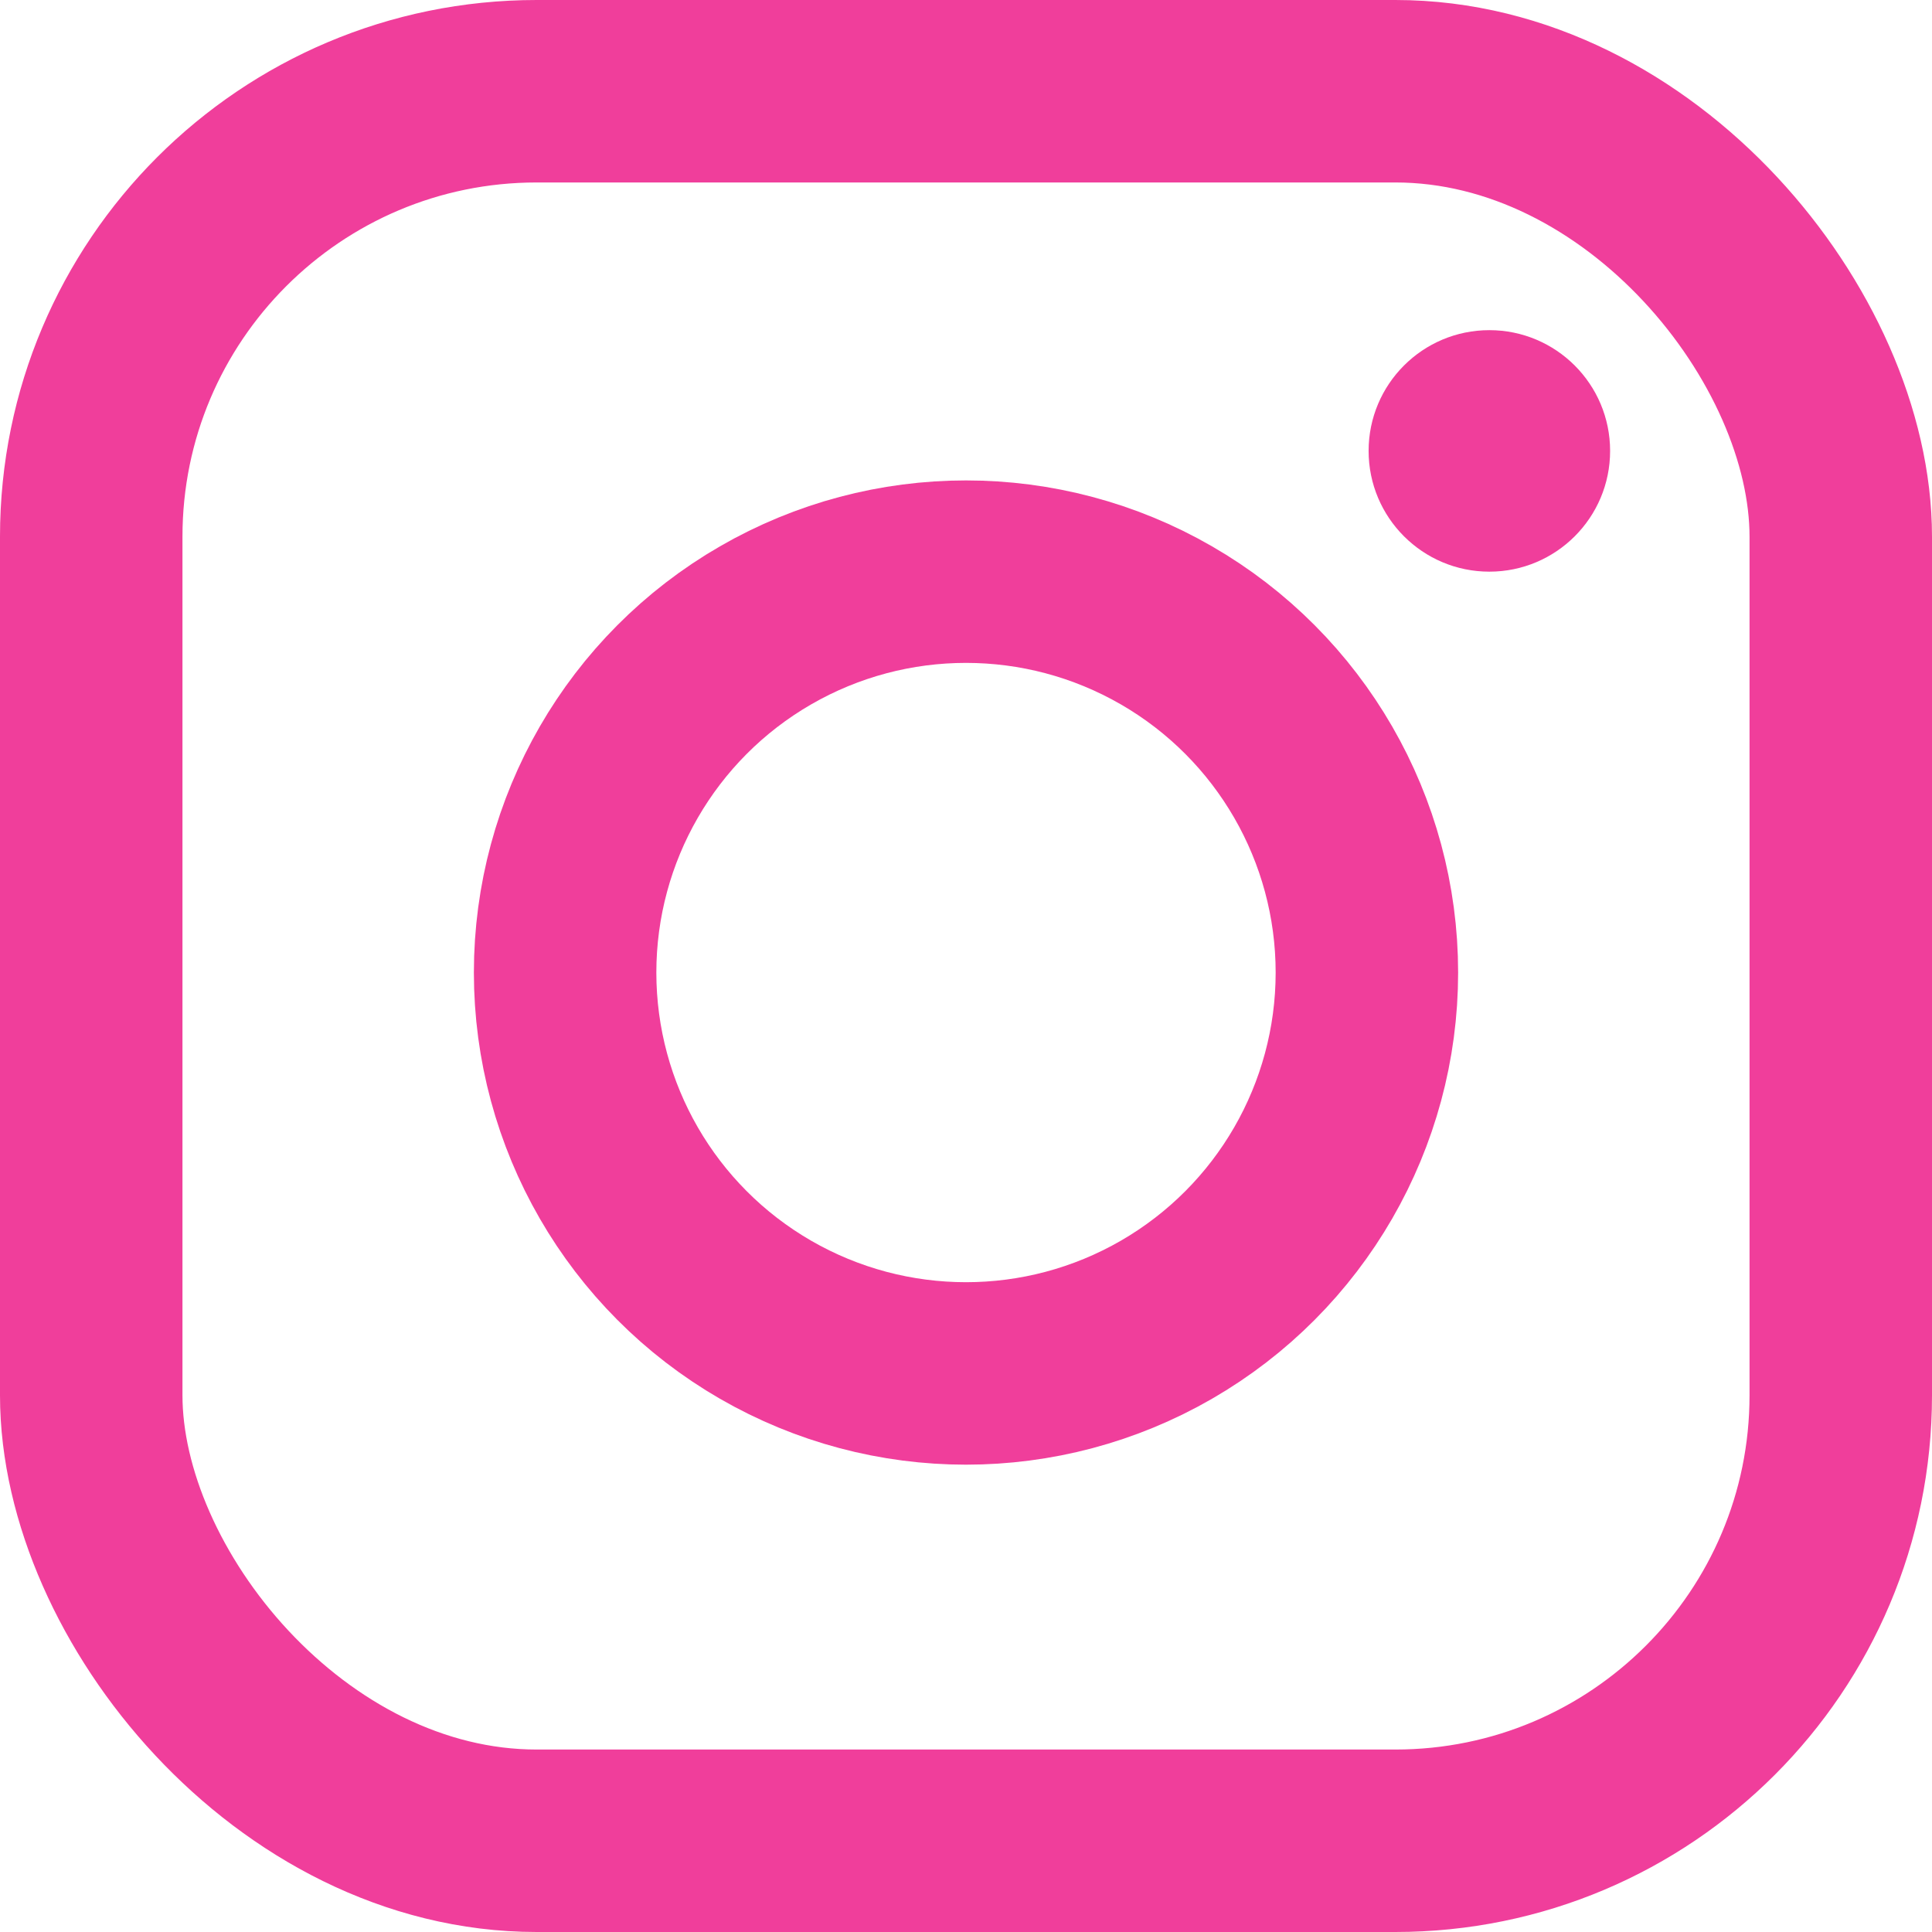
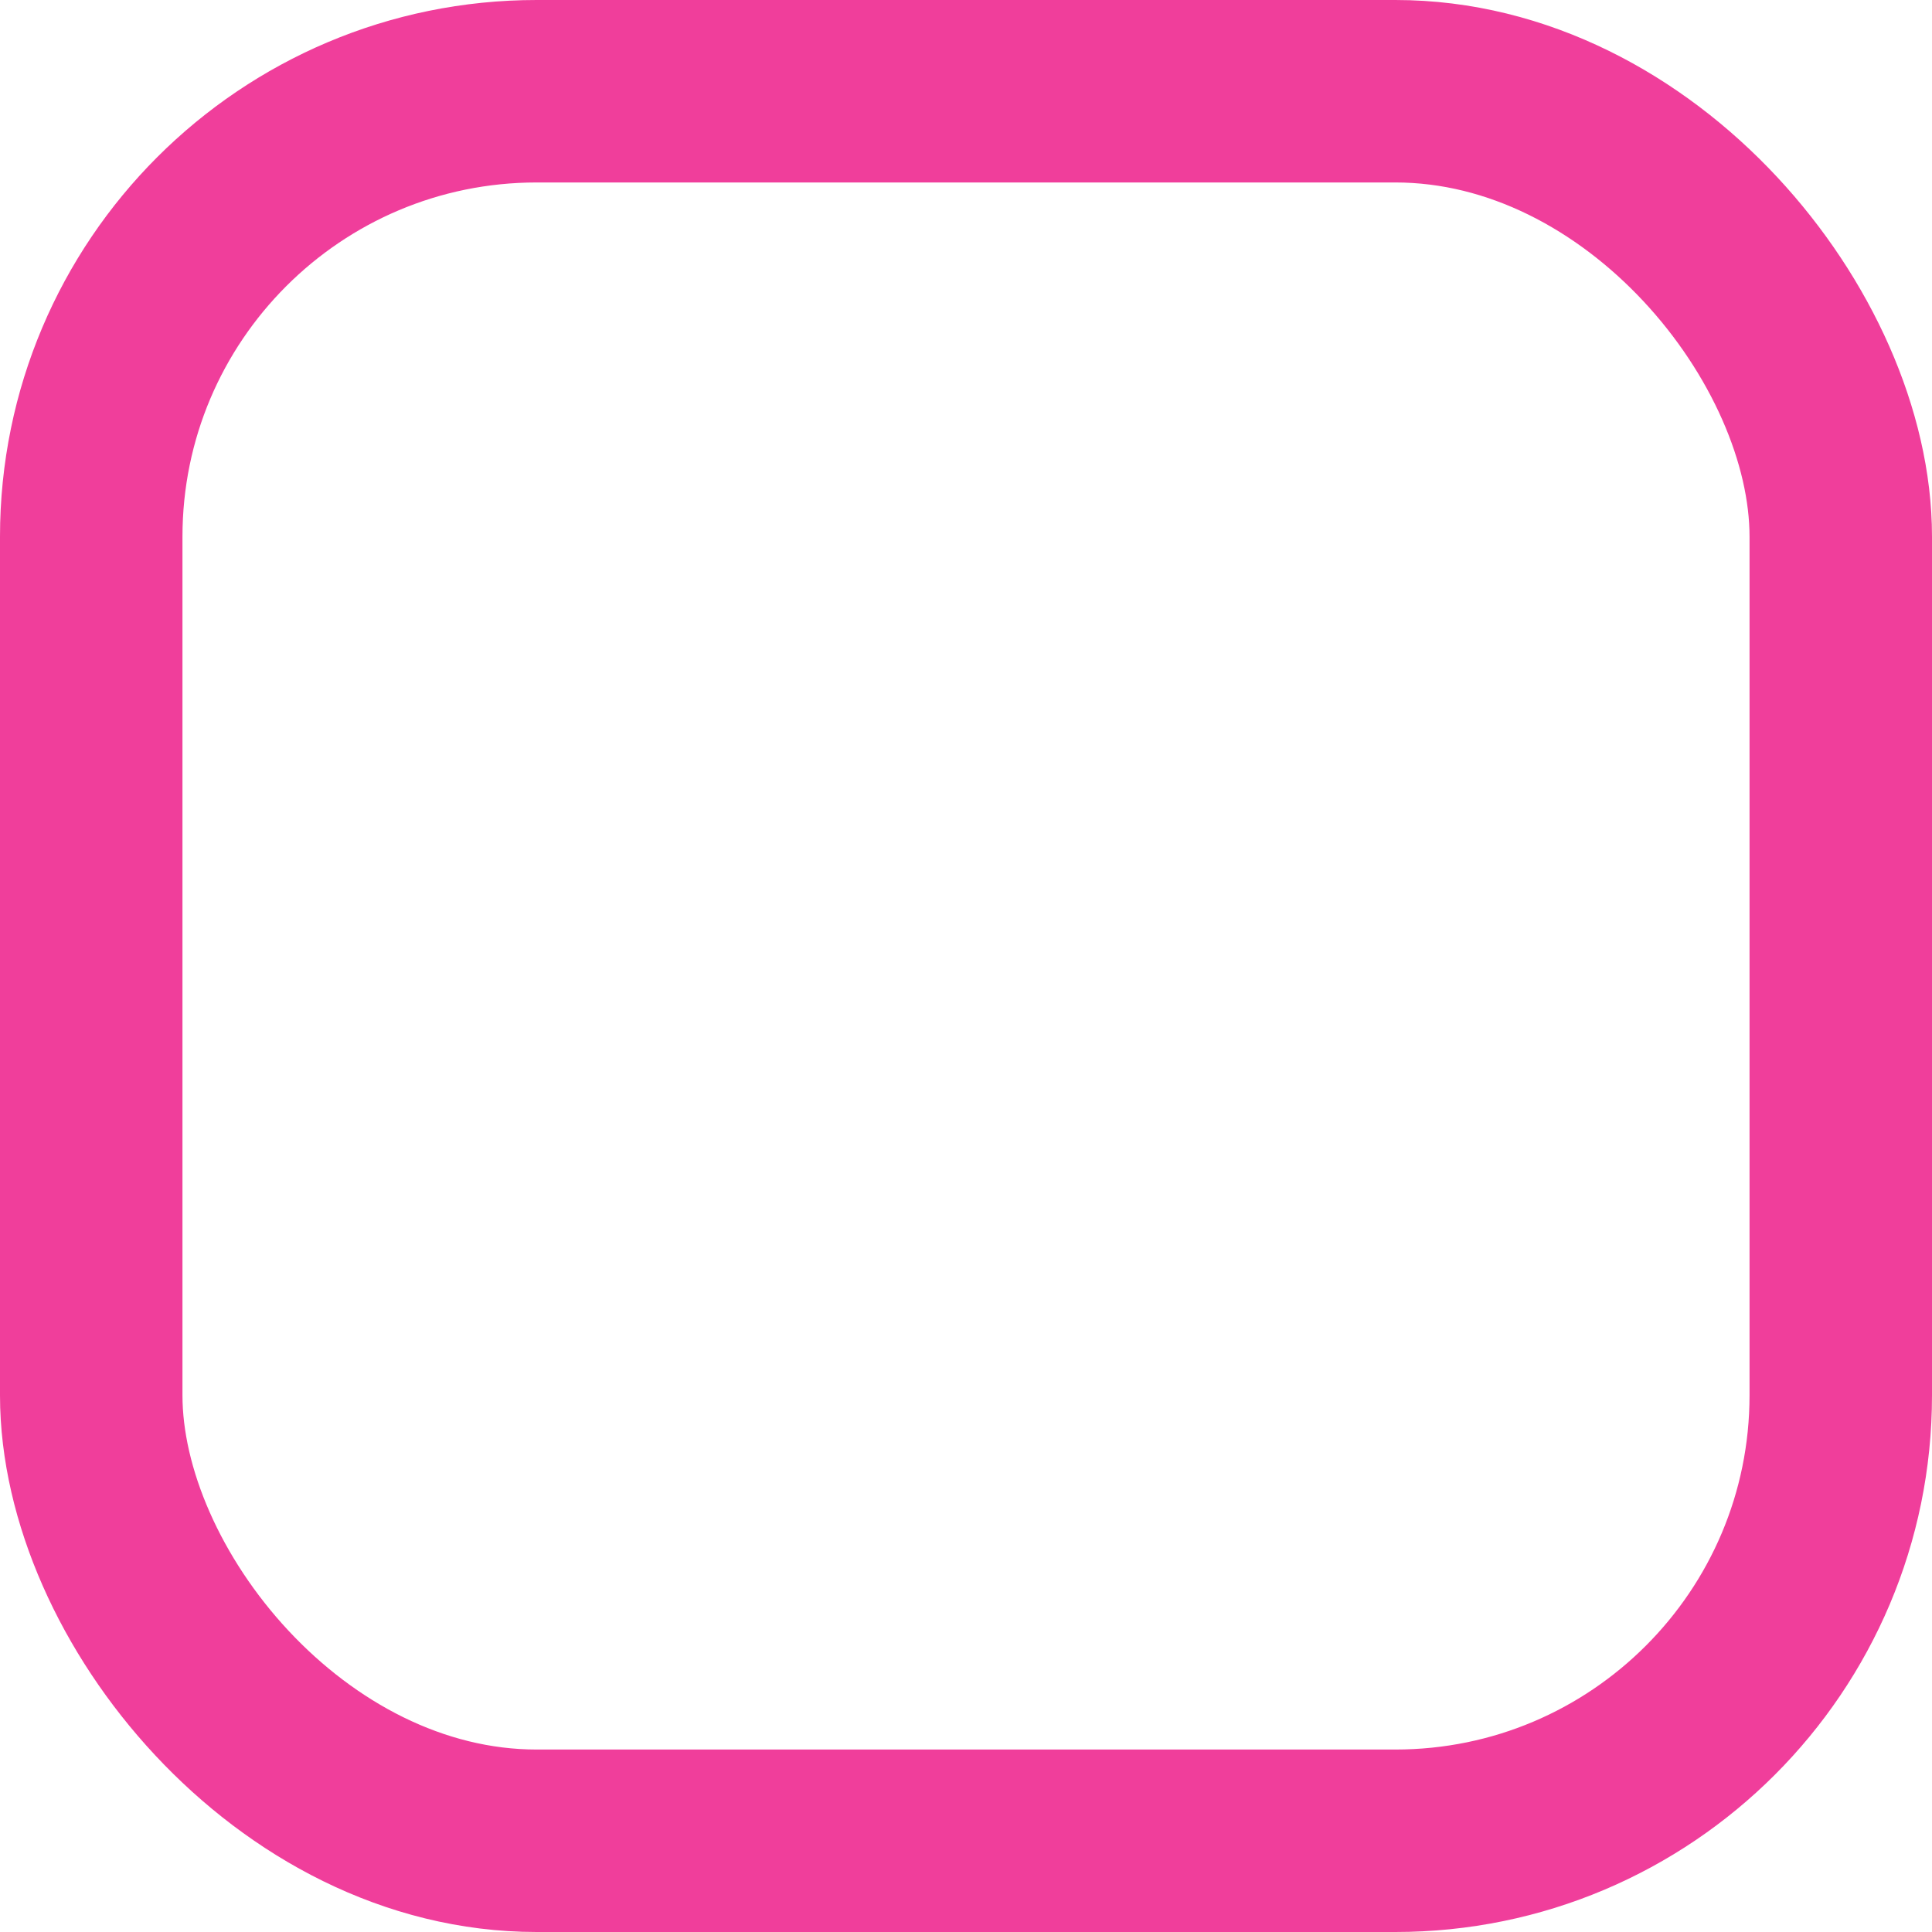
<svg xmlns="http://www.w3.org/2000/svg" width="18" height="18" viewBox="0 0 18 18" fill="none">
  <rect x="0.85" y="0.85" width="16.3" height="16.3" rx="4.15" stroke="#F03E9B" stroke-width="1.7" />
-   <circle cx="9" cy="9.061" r="3.735" stroke="#F03E9B" stroke-width="1.7" />
-   <circle cx="13.876" cy="4.201" r="1.125" fill="#F03E9B" />
</svg>